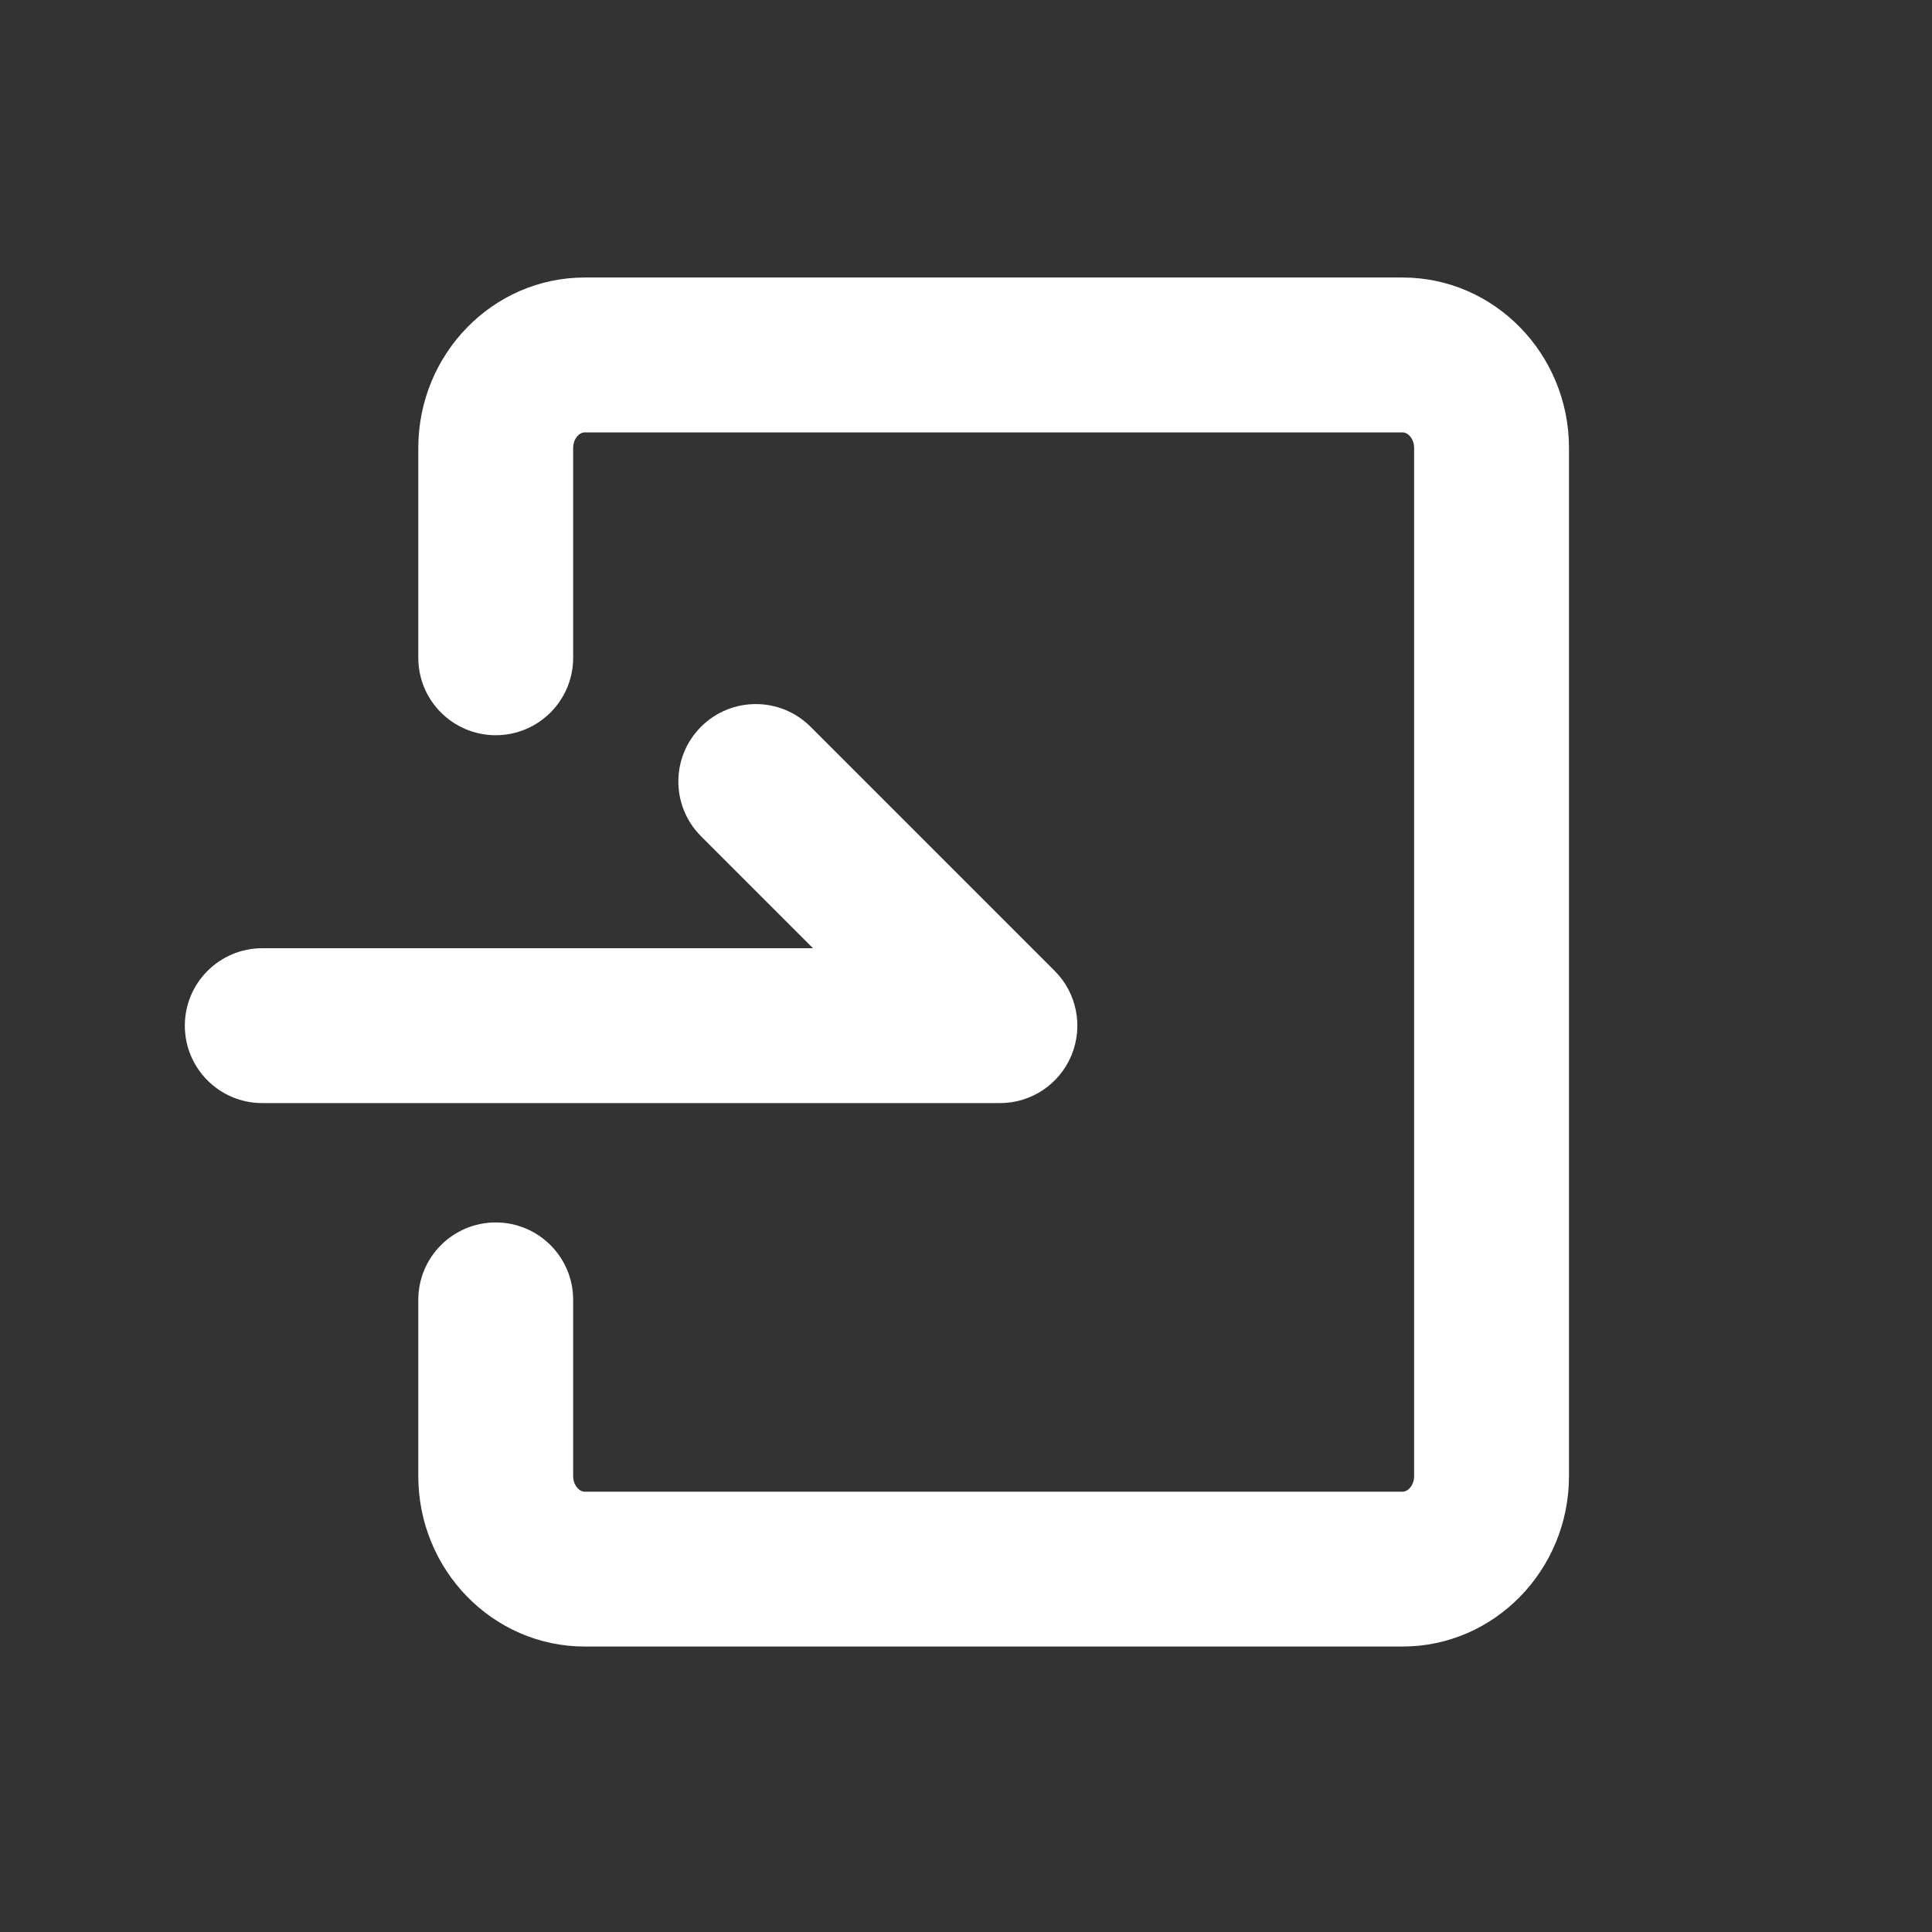
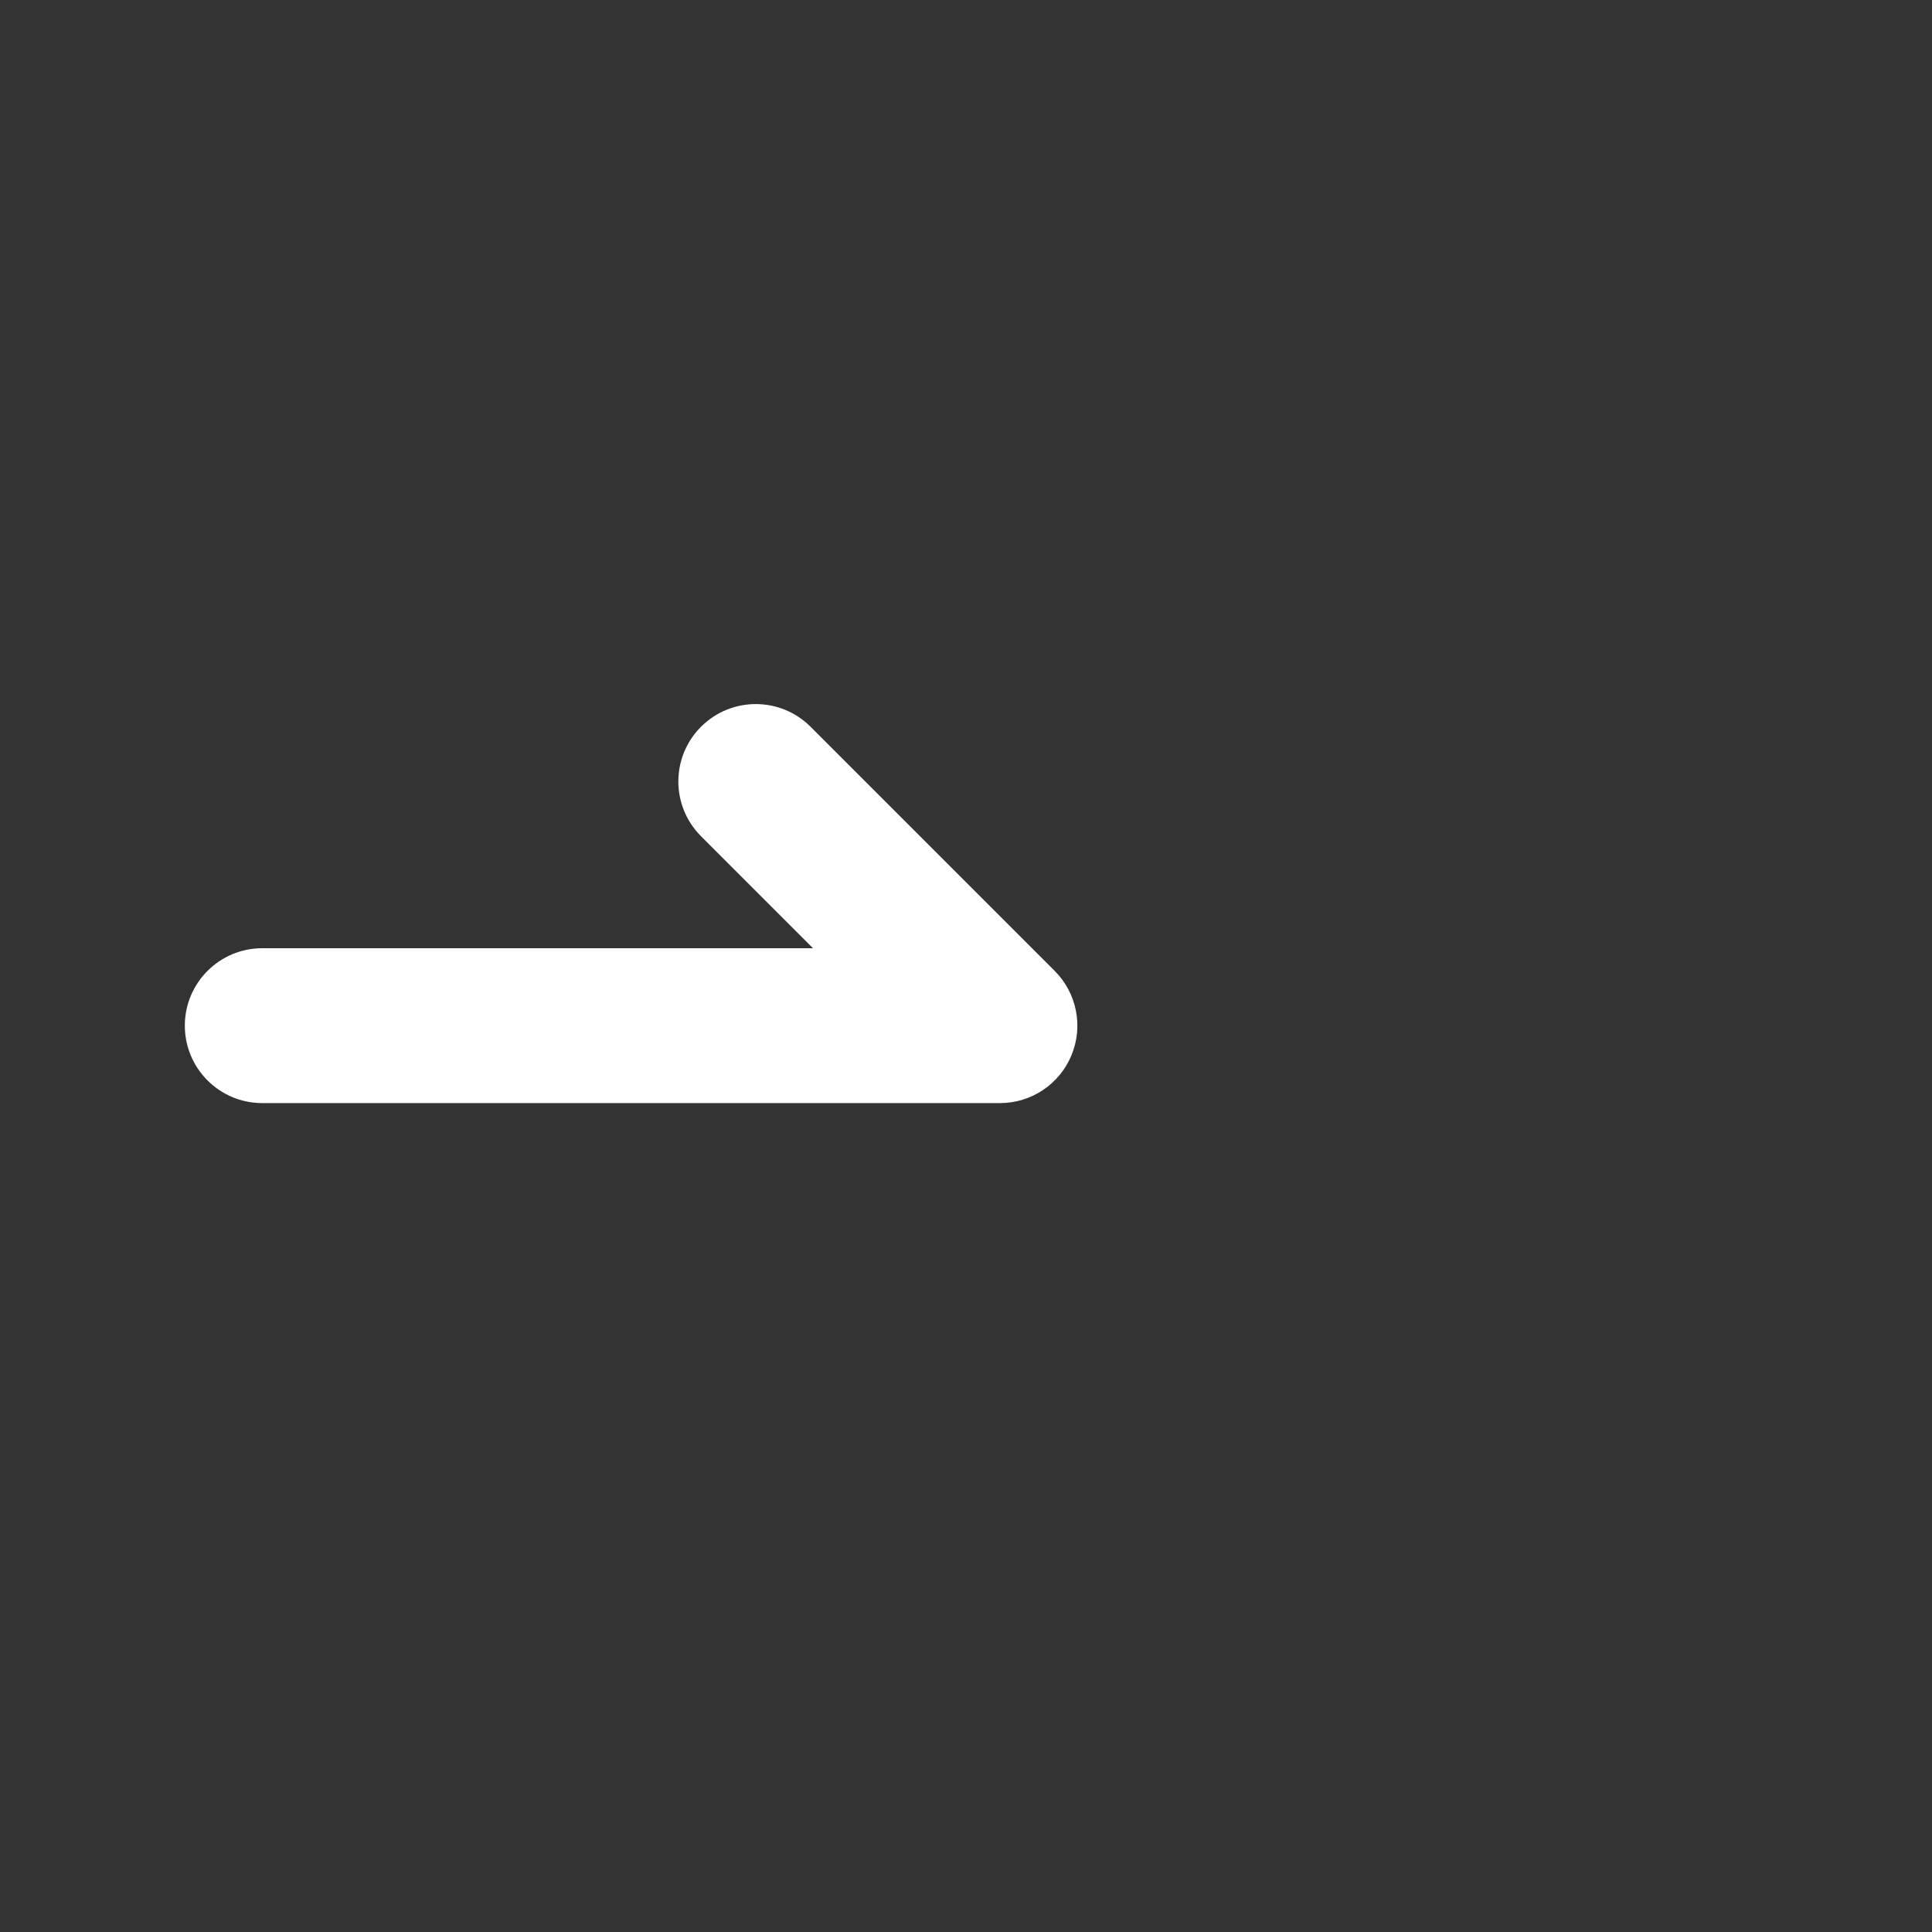
<svg xmlns="http://www.w3.org/2000/svg" version="1.1" id="ai_login" x="0px" y="0px" viewBox="0 0 75 75" style="enable-background:new 0 0 75 75;" xml:space="preserve">
  <rect x="0" y="0" width="75" height="75" fill="#333333" stroke="none" />
  <style type="text/css">
	.st0{fill:#FFFFFF;}
</style>
  <g>
    <path class="st0" d="M38.818,42.822H10.181c-1.66,0-3.006-1.346-3.006-3.006s1.346-3.006,3.006-3.006h21.38l-4.347-4.347   c-1.174-1.174-1.174-3.077,0-4.251c1.174-1.173,3.077-1.173,4.251,0l9.478,9.478c0.859,0.86,1.117,2.153,0.651,3.276   C41.13,42.09,40.034,42.822,38.818,42.822z" />
  </g>
  <g>
-     <path class="st0" d="M54.449,63.918H22.697c-3.562,0-6.459-2.968-6.459-6.617v-6.84c0-1.66,1.346-3.006,3.006-3.006   c1.66,0,3.006,1.346,3.006,3.006v6.84c0,0.356,0.236,0.606,0.447,0.606h31.752c0.211,0,0.447-0.249,0.447-0.606V17.391   c0-0.357-0.236-0.606-0.447-0.606H22.697c-0.211,0-0.447,0.249-0.447,0.606v8.144c0,1.66-1.346,3.006-3.006,3.006   c-1.66,0-3.006-1.346-3.006-3.006v-8.144c0-3.649,2.897-6.618,6.459-6.618h31.752c3.561,0,6.459,2.969,6.459,6.618V57.3   C60.907,60.949,58.01,63.918,54.449,63.918z" />
-   </g>
+     </g>
</svg>